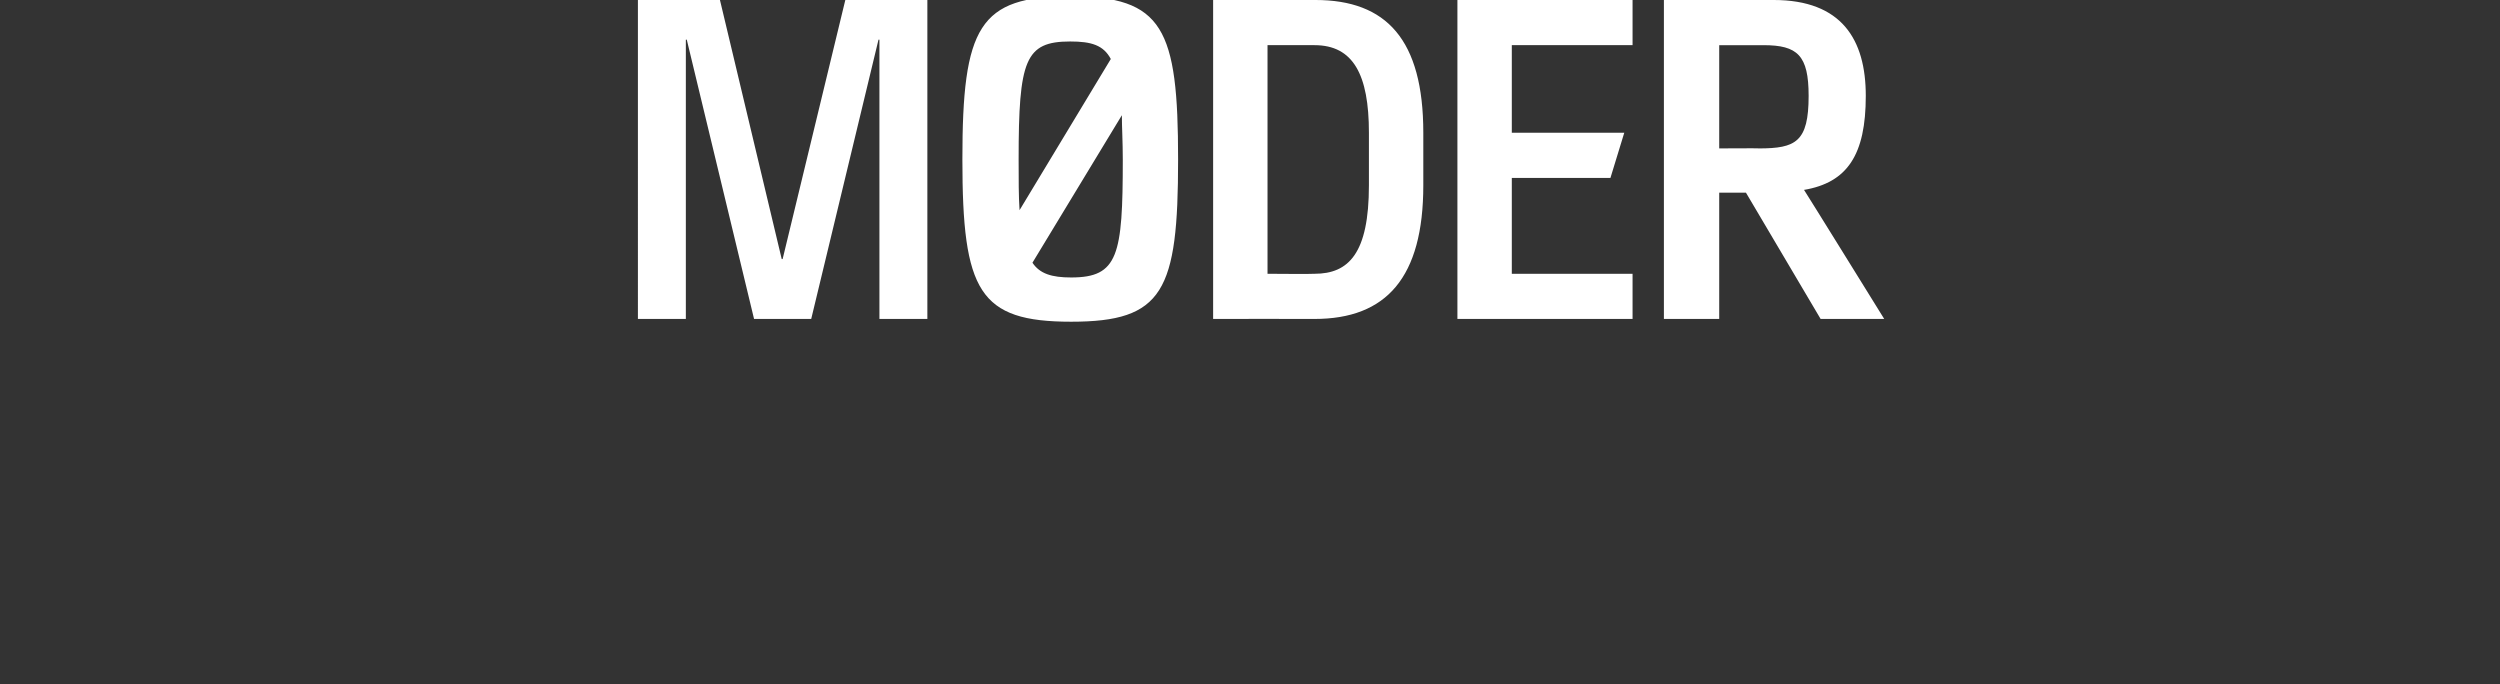
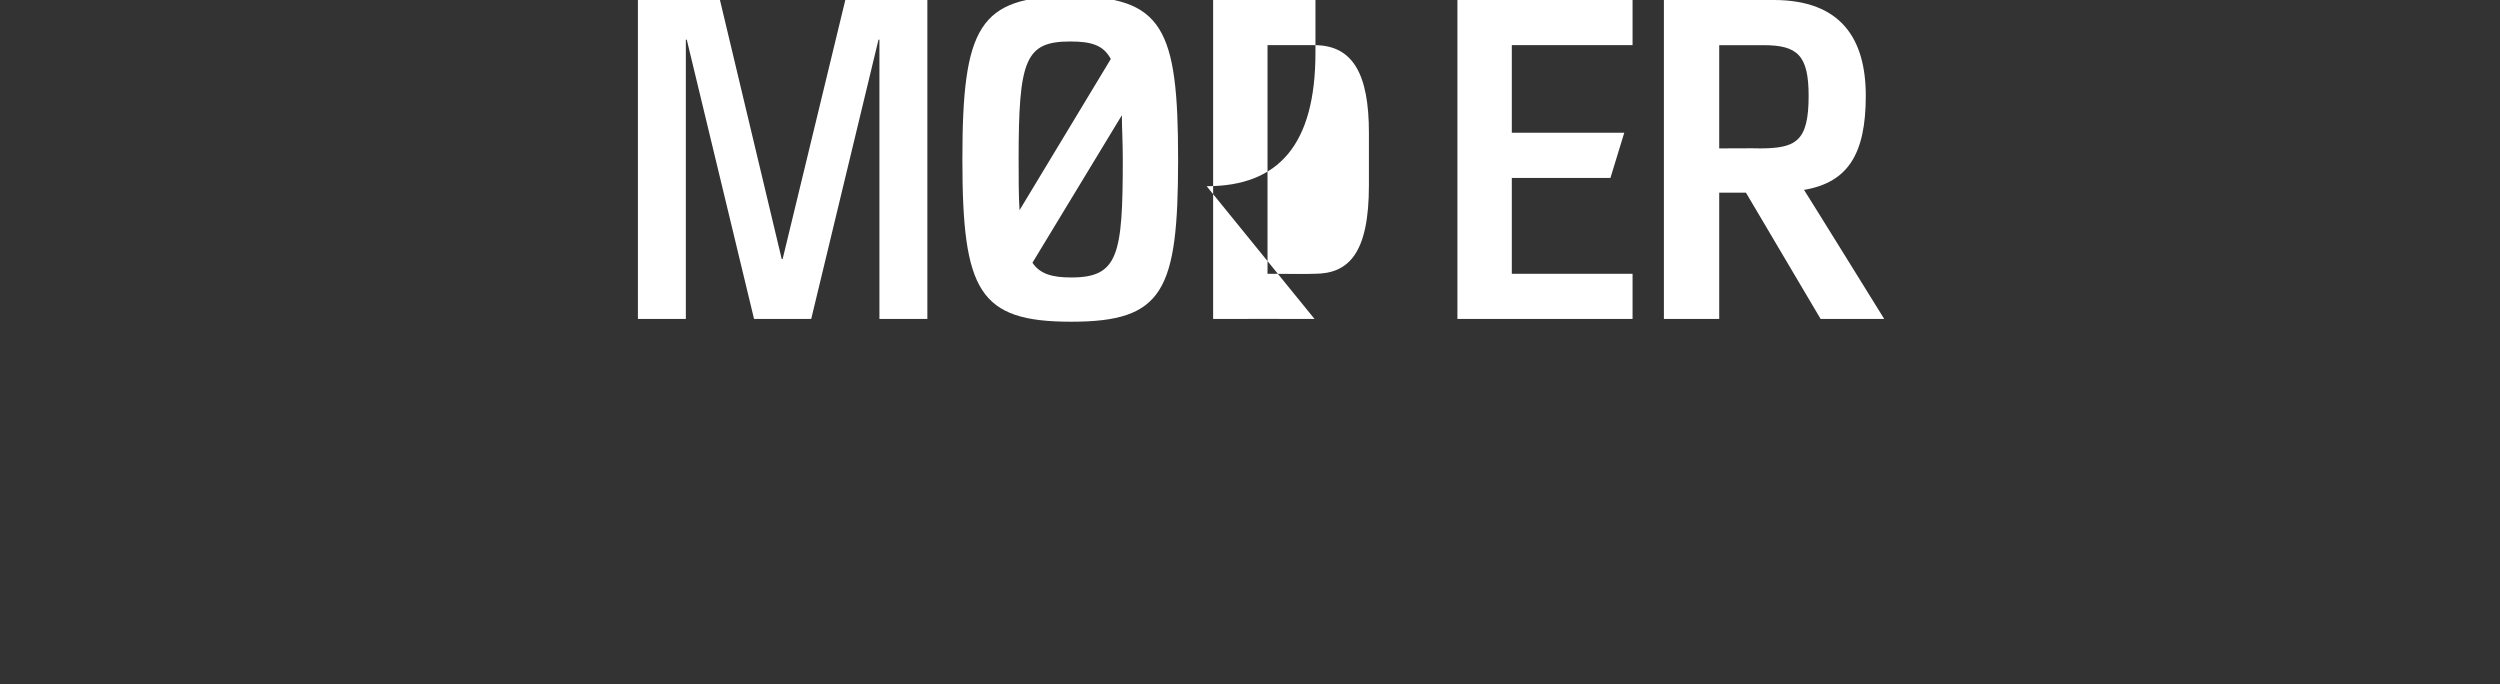
<svg xmlns="http://www.w3.org/2000/svg" height="74.2" viewBox="0 0 271.2 74.2" width="271.2">
  <rect x="0" y="0" width="271.2" height="74.2" fill="#333333" stroke="none" />
-   <path d="m69.2 0h8.9l6.7 28.1h.1l6.8-28.1h8.9v34.6h-5.2v-30.3h-.1l-7.3 30.3h-6.2l-7.3-30.3h-.1v30.3h-5.2zm47 34.9c-10 0-11.8-3.3-11.8-17.6 0-14.4 1.8-17.7 11.7-17.7 10.1 0 11.7 3.5 11.7 17.7 0 14.3-1.6 17.6-11.6 17.6zm-5.6-12.1s9.9-16.4 9.9-16.4c-.8-1.5-2.1-1.9-4.4-1.9-4.9 0-5.6 2-5.6 12.8 0 2.2 0 4 .1 5.5zm11.1-10.3s-9.7 16-9.7 16c.8 1.2 2.1 1.6 4.2 1.6 5.1 0 5.6-2.4 5.6-12.8 0-1.9-.1-3.5-.1-4.8zm20.9 22.1c-.01-.02-11 0-11 0v-34.6h11.1c7.7 0 11.7 4.3 11.7 14.4v5.7c0 10-4 14.5-11.8 14.5zm5.9-20.2c0-6.3-1.7-9.5-5.9-9.5-.01-.01-5.1 0-5.1 0v24.8s5.09.04 5.1 0c3.7 0 5.9-2.2 5.9-9.6zm9.6 20.2v-34.6h19v4.9h-13.1v9.5h12.2l-1.5 4.9h-10.7v10.4h13.1v4.9zm39.4 0-8.1-13.7h-2.9v13.7h-6v-34.6h11.9c7.4 0 10 4.3 10 10.4 0 6.4-2 9.4-6.7 10.2.02-.01 8.7 14 8.7 14zm-6.2-29.7c-.05-.01-4.8 0-4.8 0v11.2s4.34-.03 4.3 0c4 0 5.4-.7 5.4-5.7 0-4.4-1.2-5.5-4.9-5.5z" fill="#fff" />
+   <path d="m69.2 0h8.9l6.7 28.1h.1l6.8-28.1h8.9v34.6h-5.2v-30.3h-.1l-7.3 30.3h-6.2l-7.3-30.3h-.1v30.3h-5.2zm47 34.9c-10 0-11.8-3.3-11.8-17.6 0-14.4 1.8-17.7 11.7-17.7 10.1 0 11.7 3.5 11.7 17.7 0 14.3-1.6 17.6-11.6 17.6zm-5.6-12.1s9.9-16.4 9.9-16.4c-.8-1.5-2.1-1.9-4.4-1.9-4.9 0-5.6 2-5.6 12.8 0 2.2 0 4 .1 5.5zm11.1-10.3s-9.7 16-9.7 16c.8 1.2 2.1 1.6 4.2 1.6 5.1 0 5.6-2.4 5.6-12.8 0-1.9-.1-3.5-.1-4.8zm20.9 22.1c-.01-.02-11 0-11 0v-34.6h11.1v5.7c0 10-4 14.5-11.8 14.5zm5.9-20.2c0-6.3-1.7-9.5-5.9-9.5-.01-.01-5.1 0-5.1 0v24.8s5.09.04 5.1 0c3.7 0 5.9-2.2 5.9-9.6zm9.6 20.2v-34.6h19v4.9h-13.1v9.5h12.2l-1.5 4.9h-10.7v10.4h13.1v4.9zm39.4 0-8.1-13.7h-2.9v13.7h-6v-34.6h11.9c7.4 0 10 4.3 10 10.4 0 6.4-2 9.4-6.7 10.2.02-.01 8.7 14 8.7 14zm-6.2-29.7c-.05-.01-4.8 0-4.8 0v11.2s4.34-.03 4.3 0c4 0 5.4-.7 5.4-5.7 0-4.4-1.2-5.5-4.9-5.5z" fill="#fff" />
</svg>